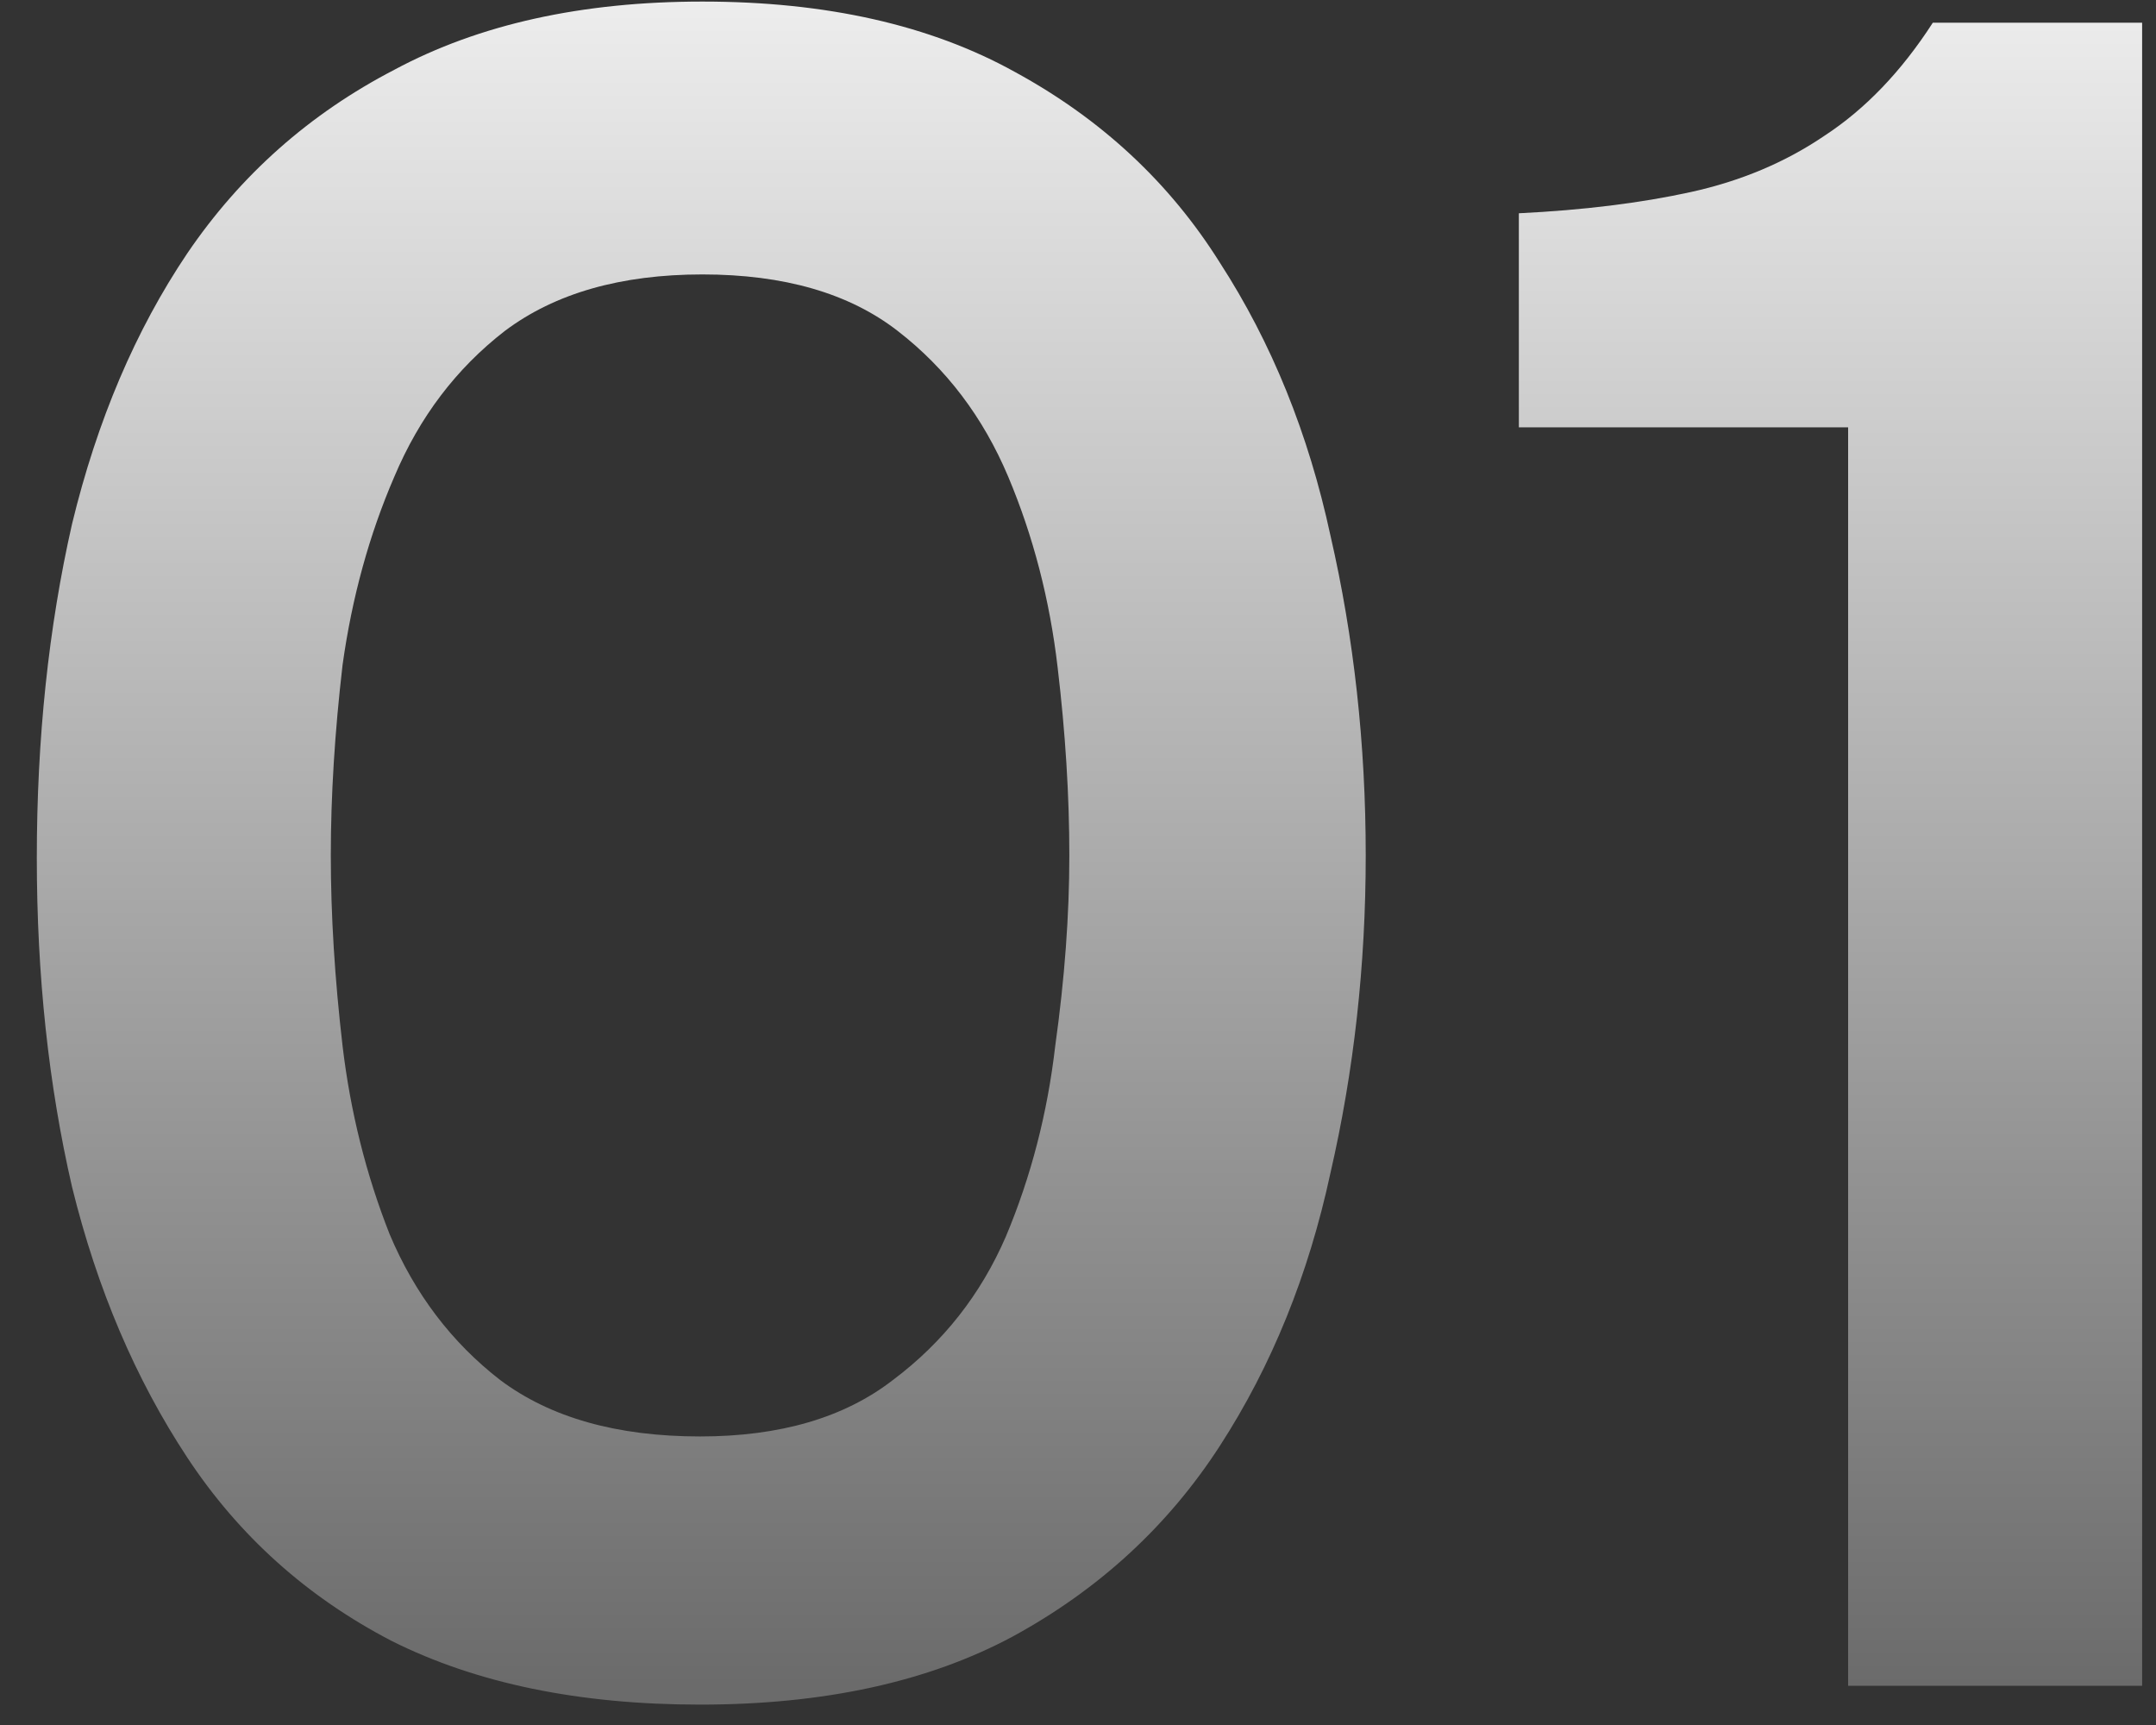
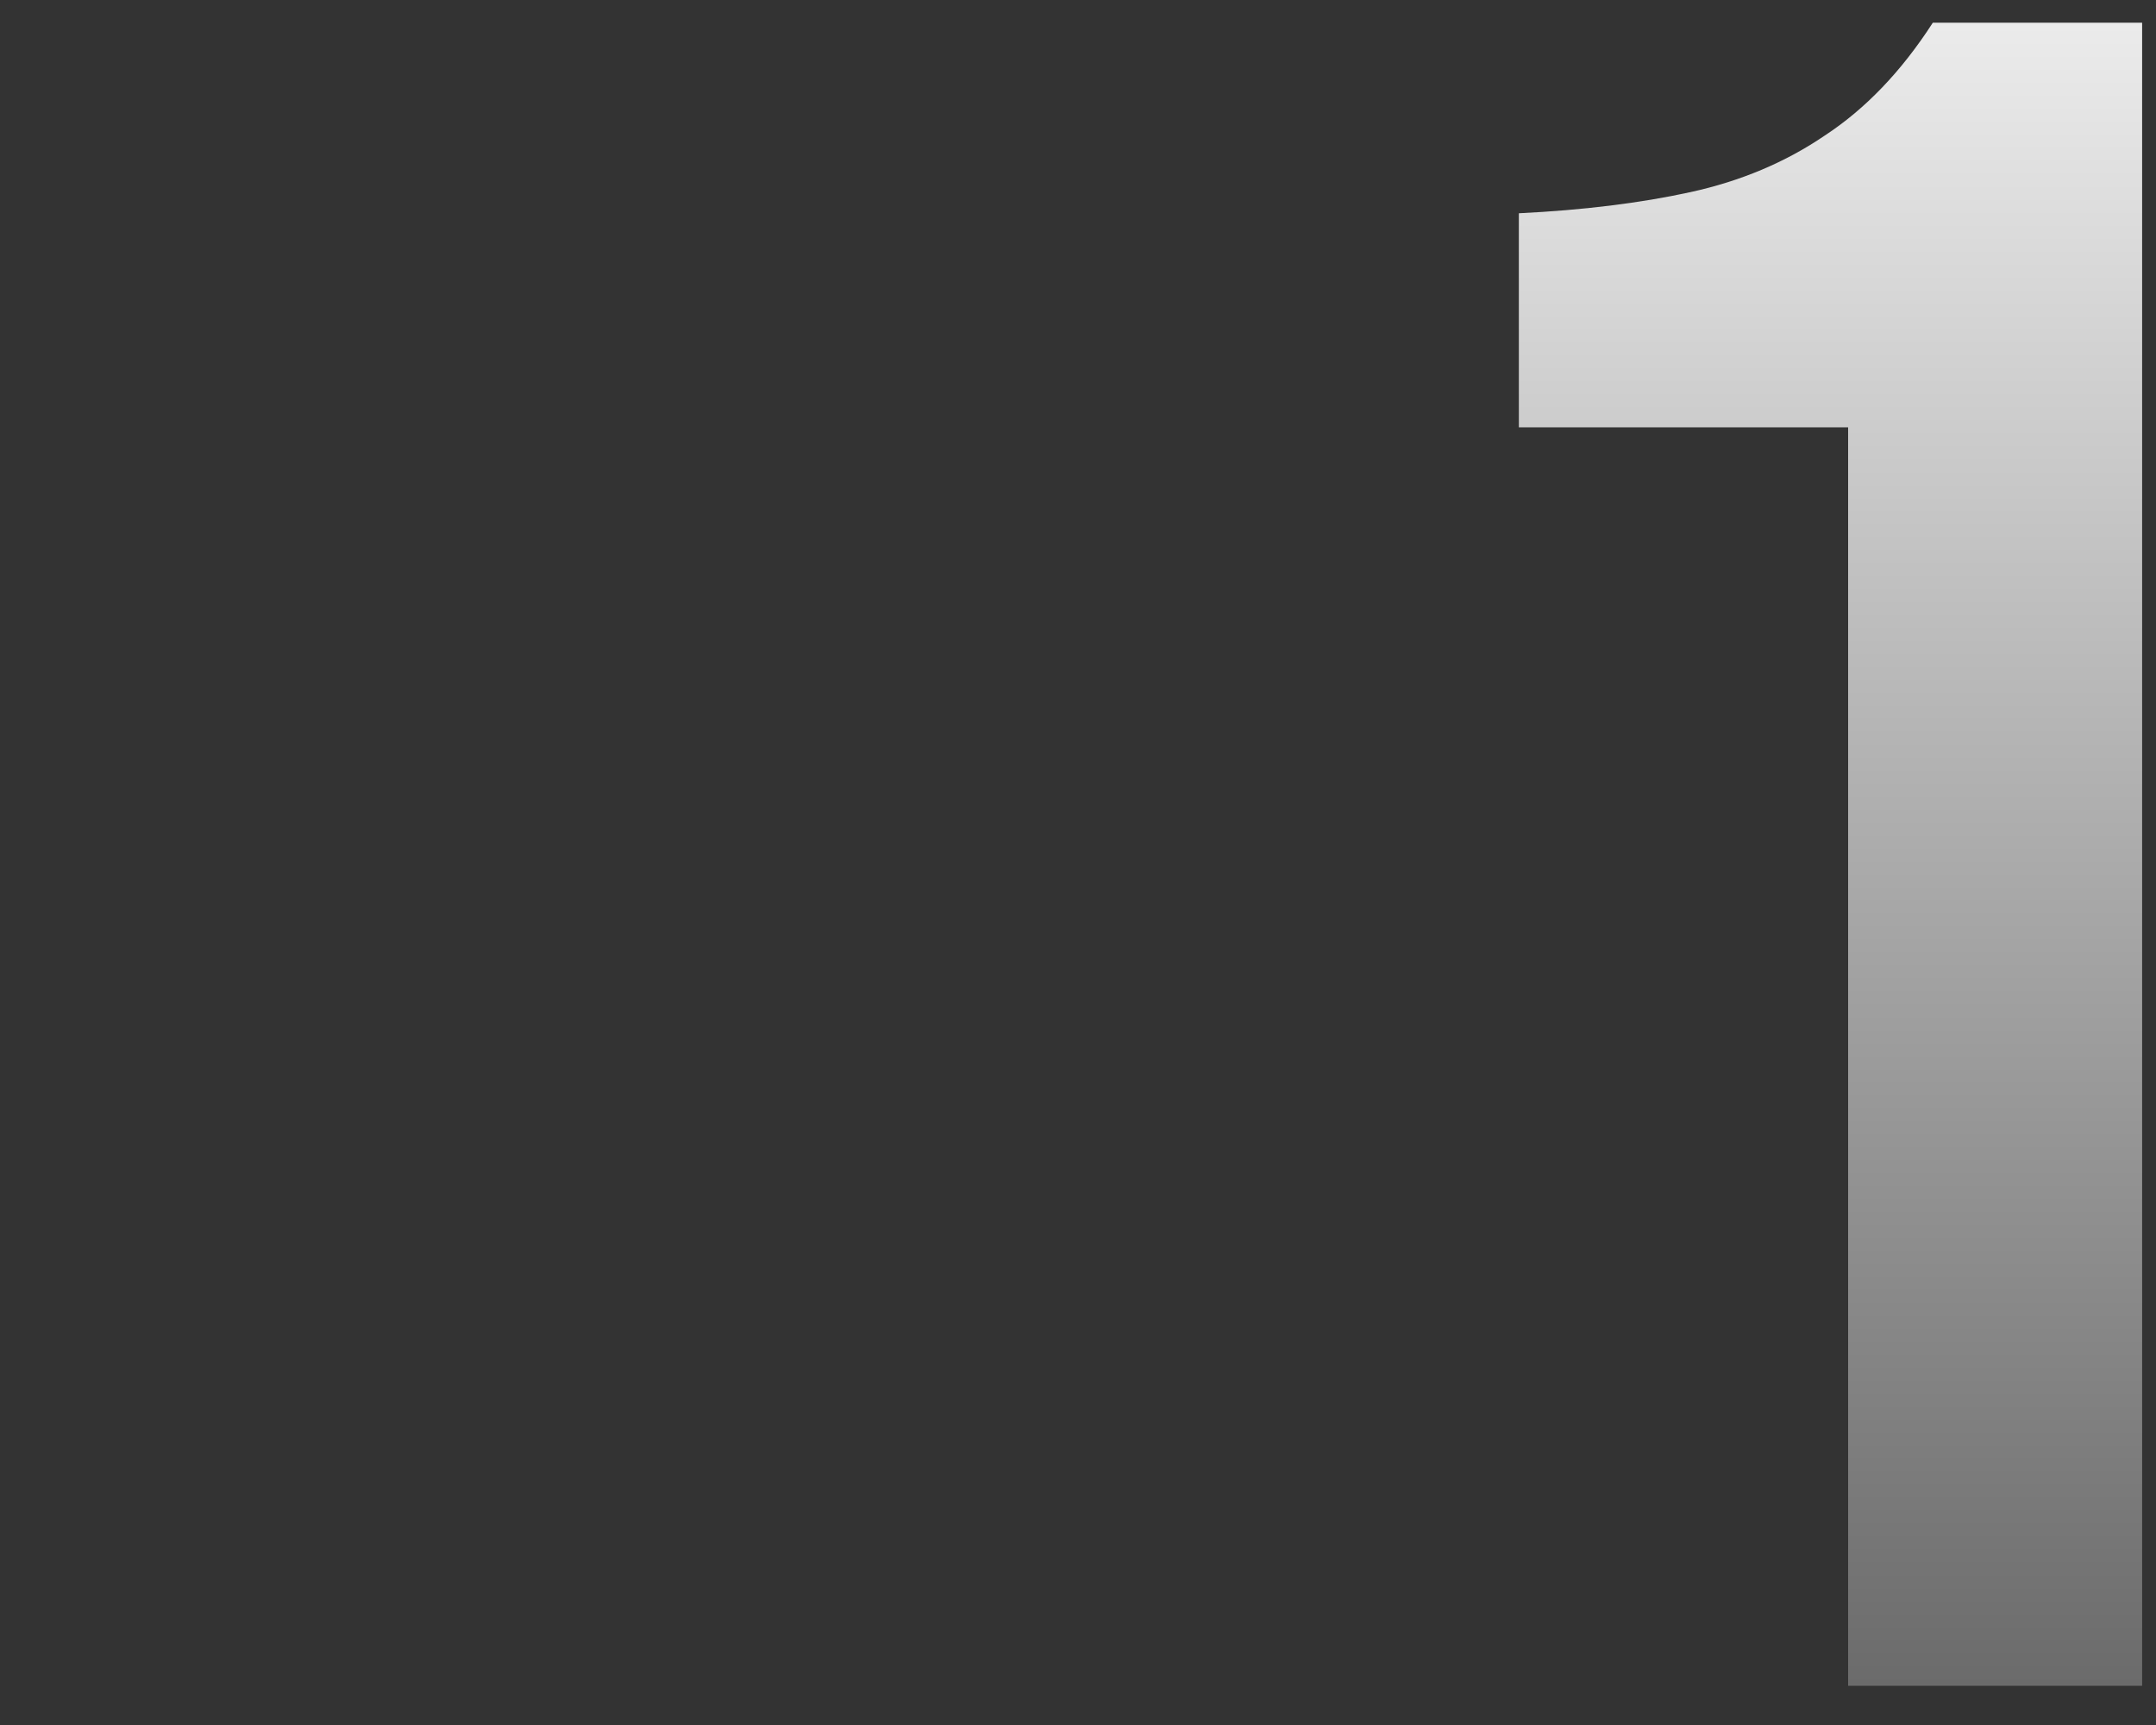
<svg xmlns="http://www.w3.org/2000/svg" width="55" height="44" viewBox="0 0 55 44" fill="none">
  <rect x="0" y="0" width="55" height="44" fill="#333333" stroke="none" />
-   <path d="M17.86 43.48C14.78 43.48 12.159 42.94 9.999 41.86C7.839 40.74 6.099 39.18 4.779 37.18C3.459 35.18 2.479 32.88 1.839 30.28C1.239 27.68 0.939 24.88 0.939 21.88C0.939 18.84 1.239 16 1.839 13.36C2.479 10.72 3.459 8.42 4.779 6.46C6.139 4.46 7.899 2.9 10.059 1.78C12.22 0.62 14.839 0.04 17.919 0.04C21.079 0.04 23.739 0.64 25.899 1.84C28.099 3.04 29.84 4.66 31.119 6.7C32.44 8.74 33.38 11.06 33.94 13.66C34.539 16.26 34.84 18.98 34.84 21.82C34.84 24.62 34.539 27.32 33.94 29.92C33.38 32.52 32.44 34.84 31.119 36.88C29.799 38.92 28.04 40.54 25.84 41.74C23.68 42.9 21.02 43.48 17.86 43.48ZM17.86 36.64C19.899 36.64 21.54 36.16 22.779 35.2C24.059 34.24 25.02 33.02 25.66 31.54C26.299 30.02 26.72 28.4 26.919 26.68C27.16 24.96 27.279 23.34 27.279 21.82C27.279 20.3 27.18 18.7 26.98 17.02C26.779 15.3 26.36 13.68 25.72 12.16C25.079 10.64 24.14 9.4 22.899 8.44C21.66 7.48 20 7 17.919 7C15.839 7 14.159 7.48 12.88 8.44C11.639 9.4 10.7 10.64 10.059 12.16C9.419 13.64 8.979 15.24 8.739 16.96C8.539 18.68 8.439 20.3 8.439 21.82C8.439 23.34 8.539 24.96 8.739 26.68C8.939 28.36 9.339 29.96 9.939 31.48C10.579 33 11.52 34.24 12.759 35.2C14.04 36.16 15.739 36.64 17.86 36.64Z" fill="url(#paint0_linear_89_453)" />
  <path d="M47.146 43V10.9H38.746V5.44C40.386 5.36 41.846 5.18 43.126 4.9C44.406 4.62 45.546 4.14 46.546 3.46C47.586 2.78 48.506 1.82 49.306 0.58H54.646V43H47.146Z" fill="url(#paint1_linear_89_453)" />
  <defs>
    <linearGradient id="paint0_linear_89_453" x1="30" y1="-6" x2="30" y2="43" gradientUnits="userSpaceOnUse">
      <stop stop-color="white" />
      <stop offset="1" stop-color="#6B6B6B" />
    </linearGradient>
    <linearGradient id="paint1_linear_89_453" x1="30" y1="-6" x2="30" y2="43" gradientUnits="userSpaceOnUse">
      <stop stop-color="white" />
      <stop offset="1" stop-color="#6B6B6B" />
    </linearGradient>
  </defs>
</svg>